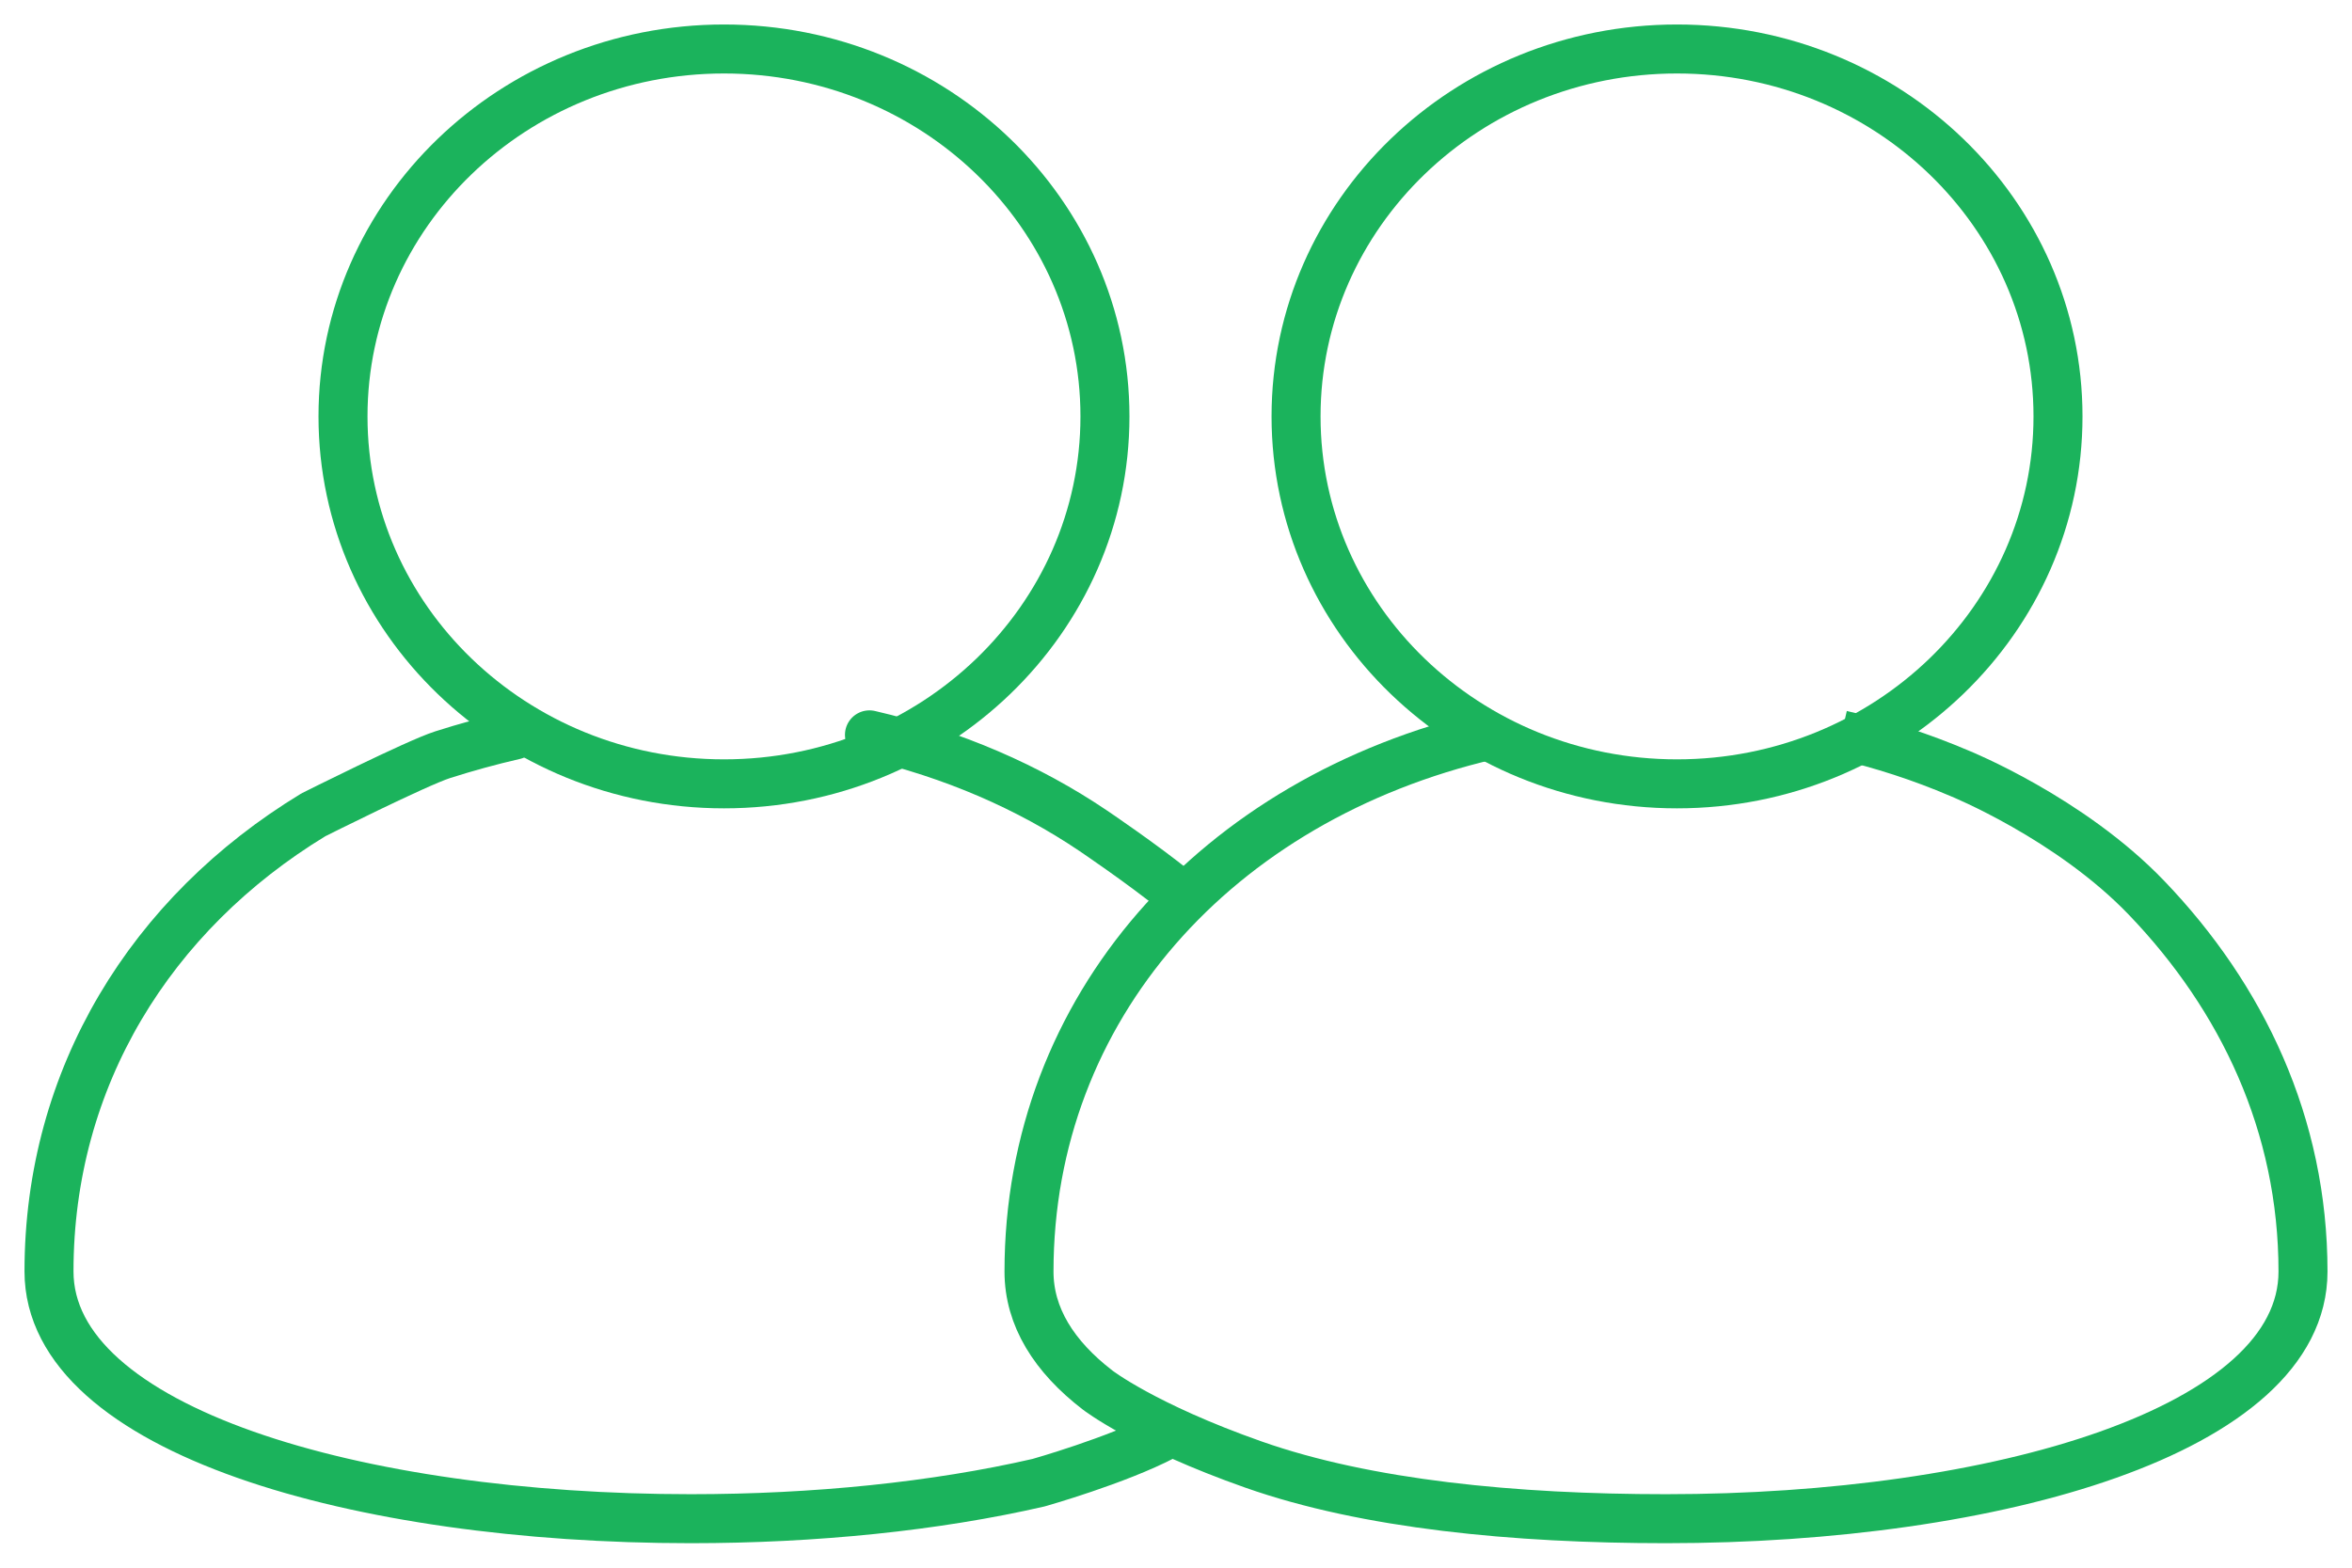
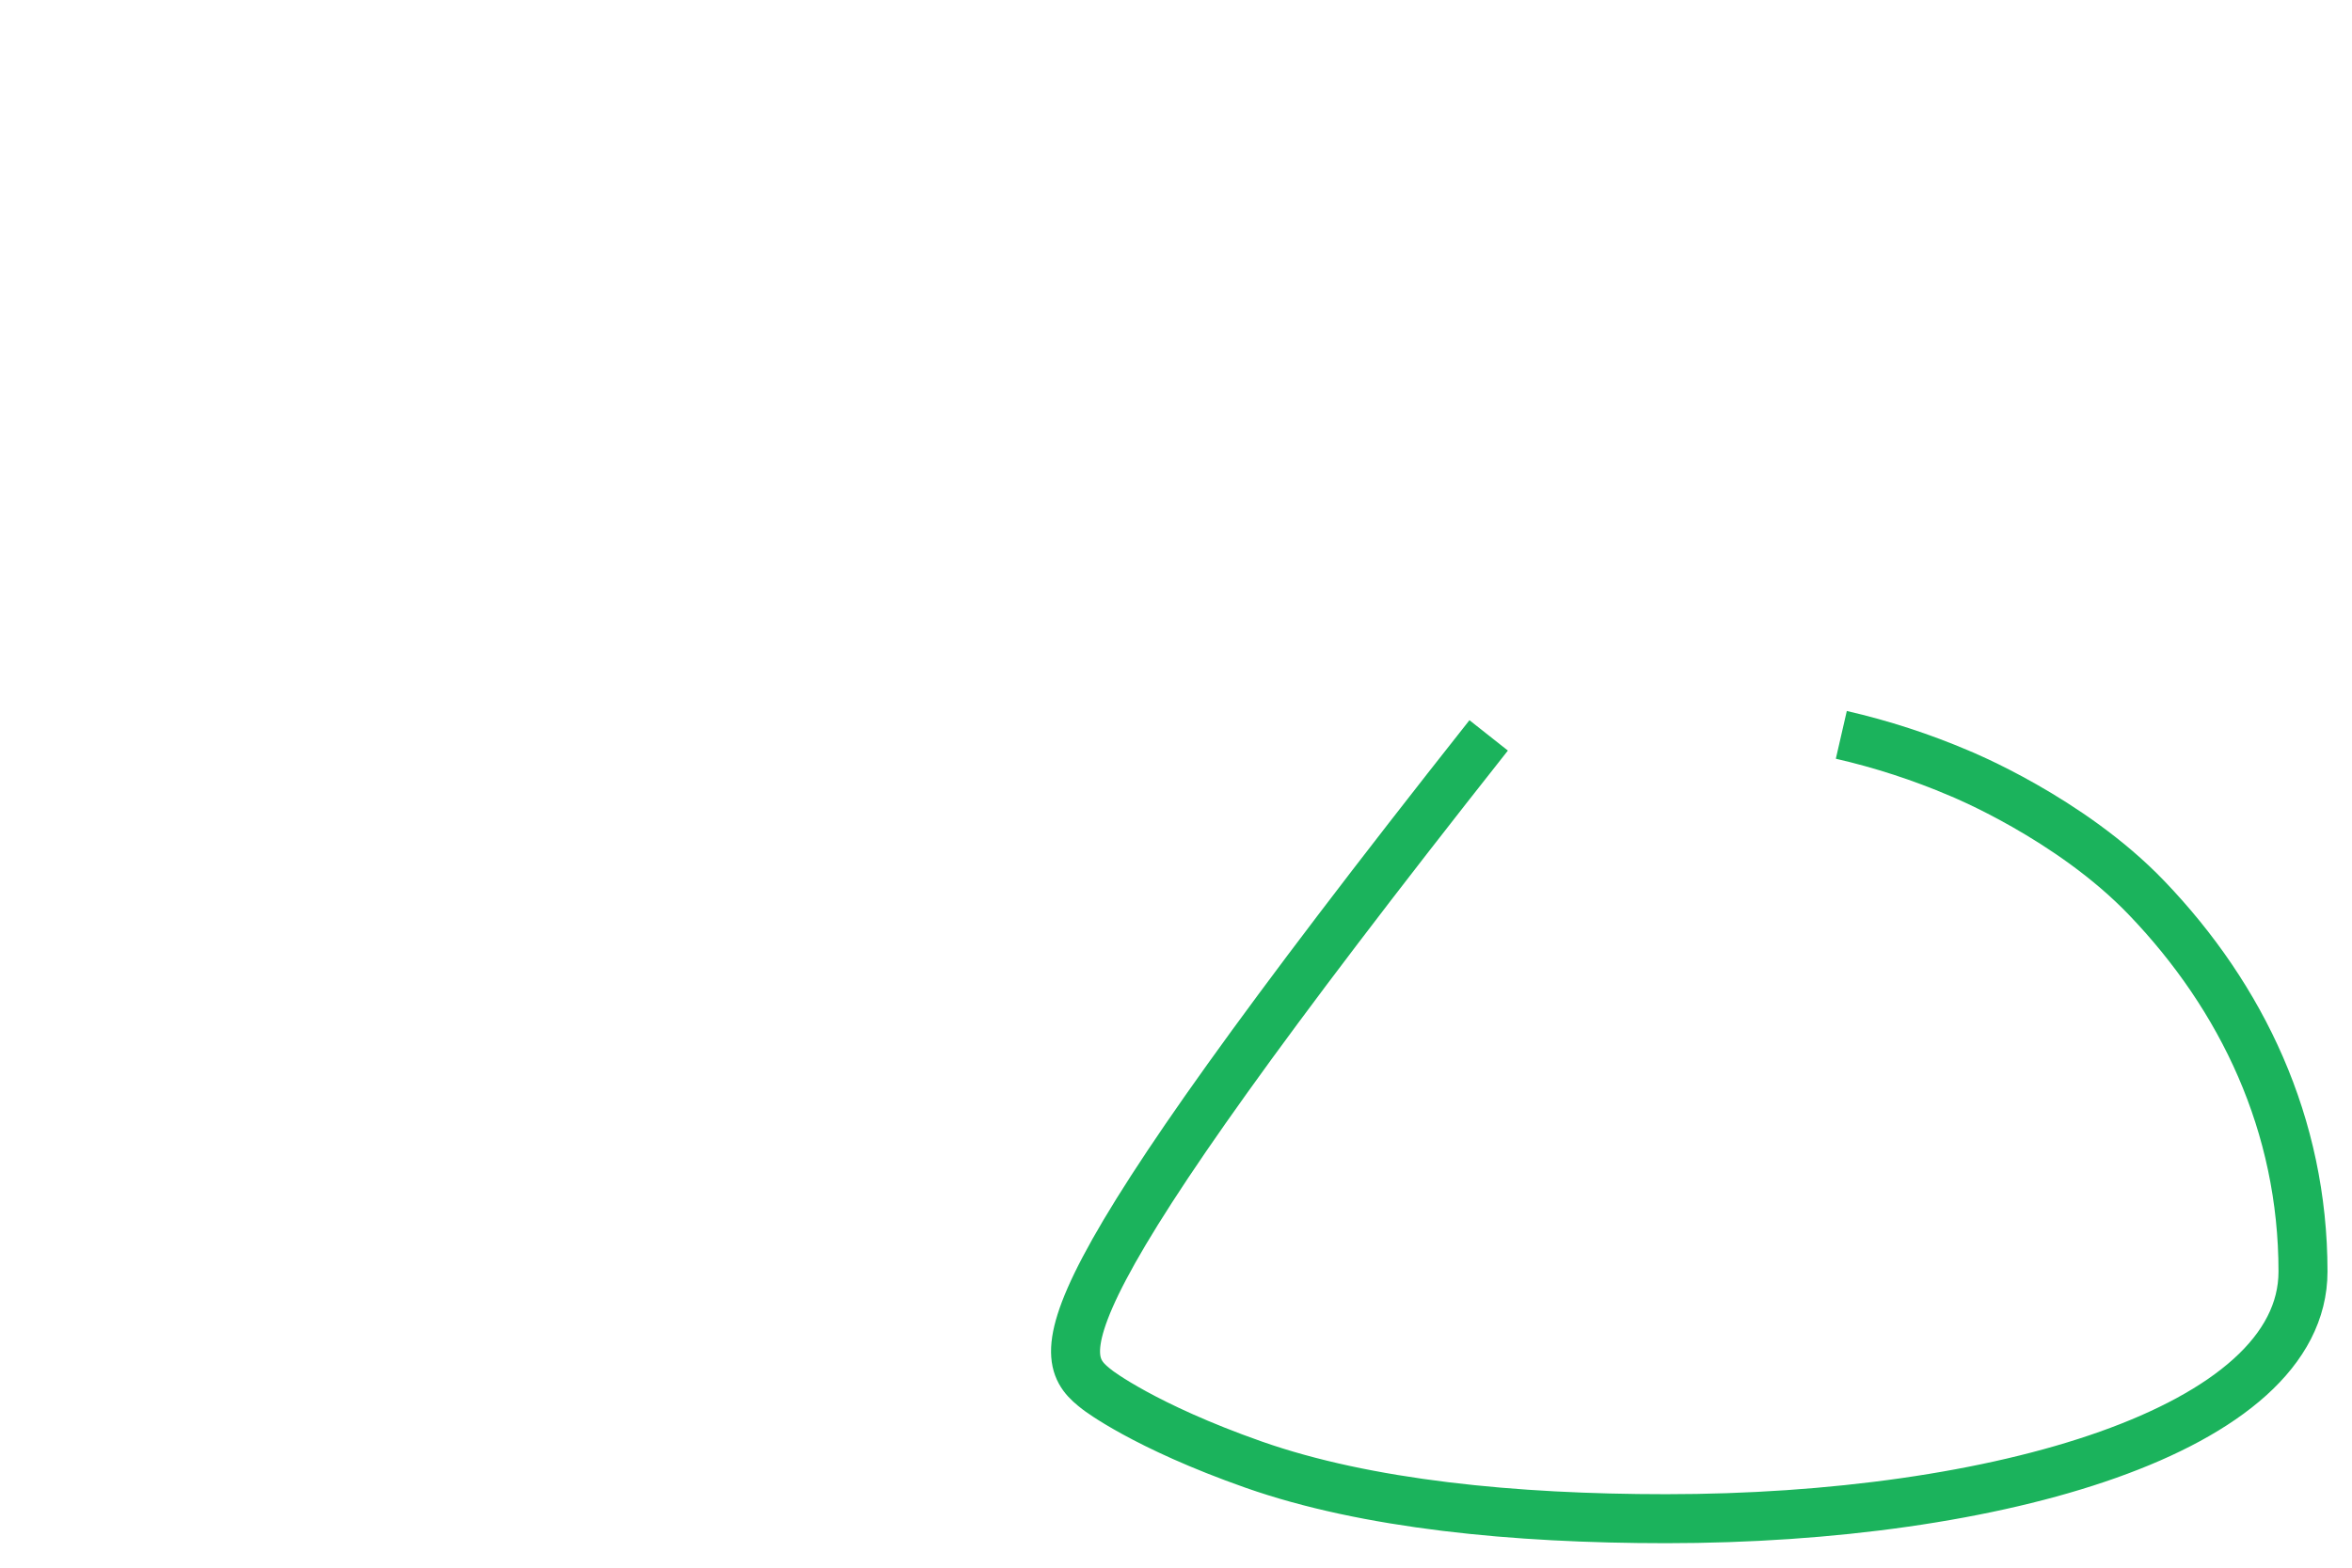
<svg xmlns="http://www.w3.org/2000/svg" width="48px" height="32px" viewBox="0 0 48 32" version="1.1">
  <title>6</title>
  <desc>Created with Sketch.</desc>
  <defs />
  <g id="CD-product-page" stroke="none" stroke-width="1" fill="none" fill-rule="evenodd">
    <g id="CD_UI" transform="translate(-954, -5071)" stroke="#1BB35C">
      <g id="Our-benefits" transform="translate(0, 4400)">
        <g id="6" transform="translate(938, 647)">
-           <path d="M58,32.5 C58,36.642 54.519,40 50.224,40 C45.931,40 42.45,36.642 42.45,32.5 C42.45,28.358 45.931,25 50.224,25 C54.519,25 58,28.358 58,32.5 Z M38.55,32.5 C38.55,36.642 35.07,40 30.776,40 C26.481,40 23,36.642 23,32.5 C23,28.358 26.481,25 30.776,25 C35.07,25 38.55,28.358 38.55,32.5 Z" id="Shape" />
-           <path d="M33.744,39 C35.449,39.396 36.994,40.067 38.317,40.962 C38.317,40.962 39.312,41.633 40,42.191 M26.499,39.004 C25.997,39.119 25.508,39.254 25.032,39.406 C24.505,39.574 22.396,40.632 22.396,40.632 C19.079,42.647 17,45.997 17,49.952 C17,53.198 23.318,55 30.099,55 C32.63,55 35.096,54.748 37.195,54.265 C37.195,54.265 38.79,53.815 39.766,53.303" id="Shape" stroke-linecap="round" stroke-linejoin="round" />
-           <path d="M46.381,39.011 C40.831,40.307 37,44.57 37,49.955 C37,50.88 37.512,51.69 38.399,52.373 C38.399,52.373 39.345,53.108 41.584,53.896 C43.889,54.707 46.912,55 50,55 C56.729,55 63,53.199 63,49.955 C63,46.96 61.76,44.364 59.81,42.33 C58.245,40.696 55.99,39.785 55.99,39.785 C55.213,39.453 54.405,39.19 53.578,39" id="Shape" />
+           <path d="M46.381,39.011 C37,50.88 37.512,51.69 38.399,52.373 C38.399,52.373 39.345,53.108 41.584,53.896 C43.889,54.707 46.912,55 50,55 C56.729,55 63,53.199 63,49.955 C63,46.96 61.76,44.364 59.81,42.33 C58.245,40.696 55.99,39.785 55.99,39.785 C55.213,39.453 54.405,39.19 53.578,39" id="Shape" />
        </g>
      </g>
    </g>
  </g>
</svg>